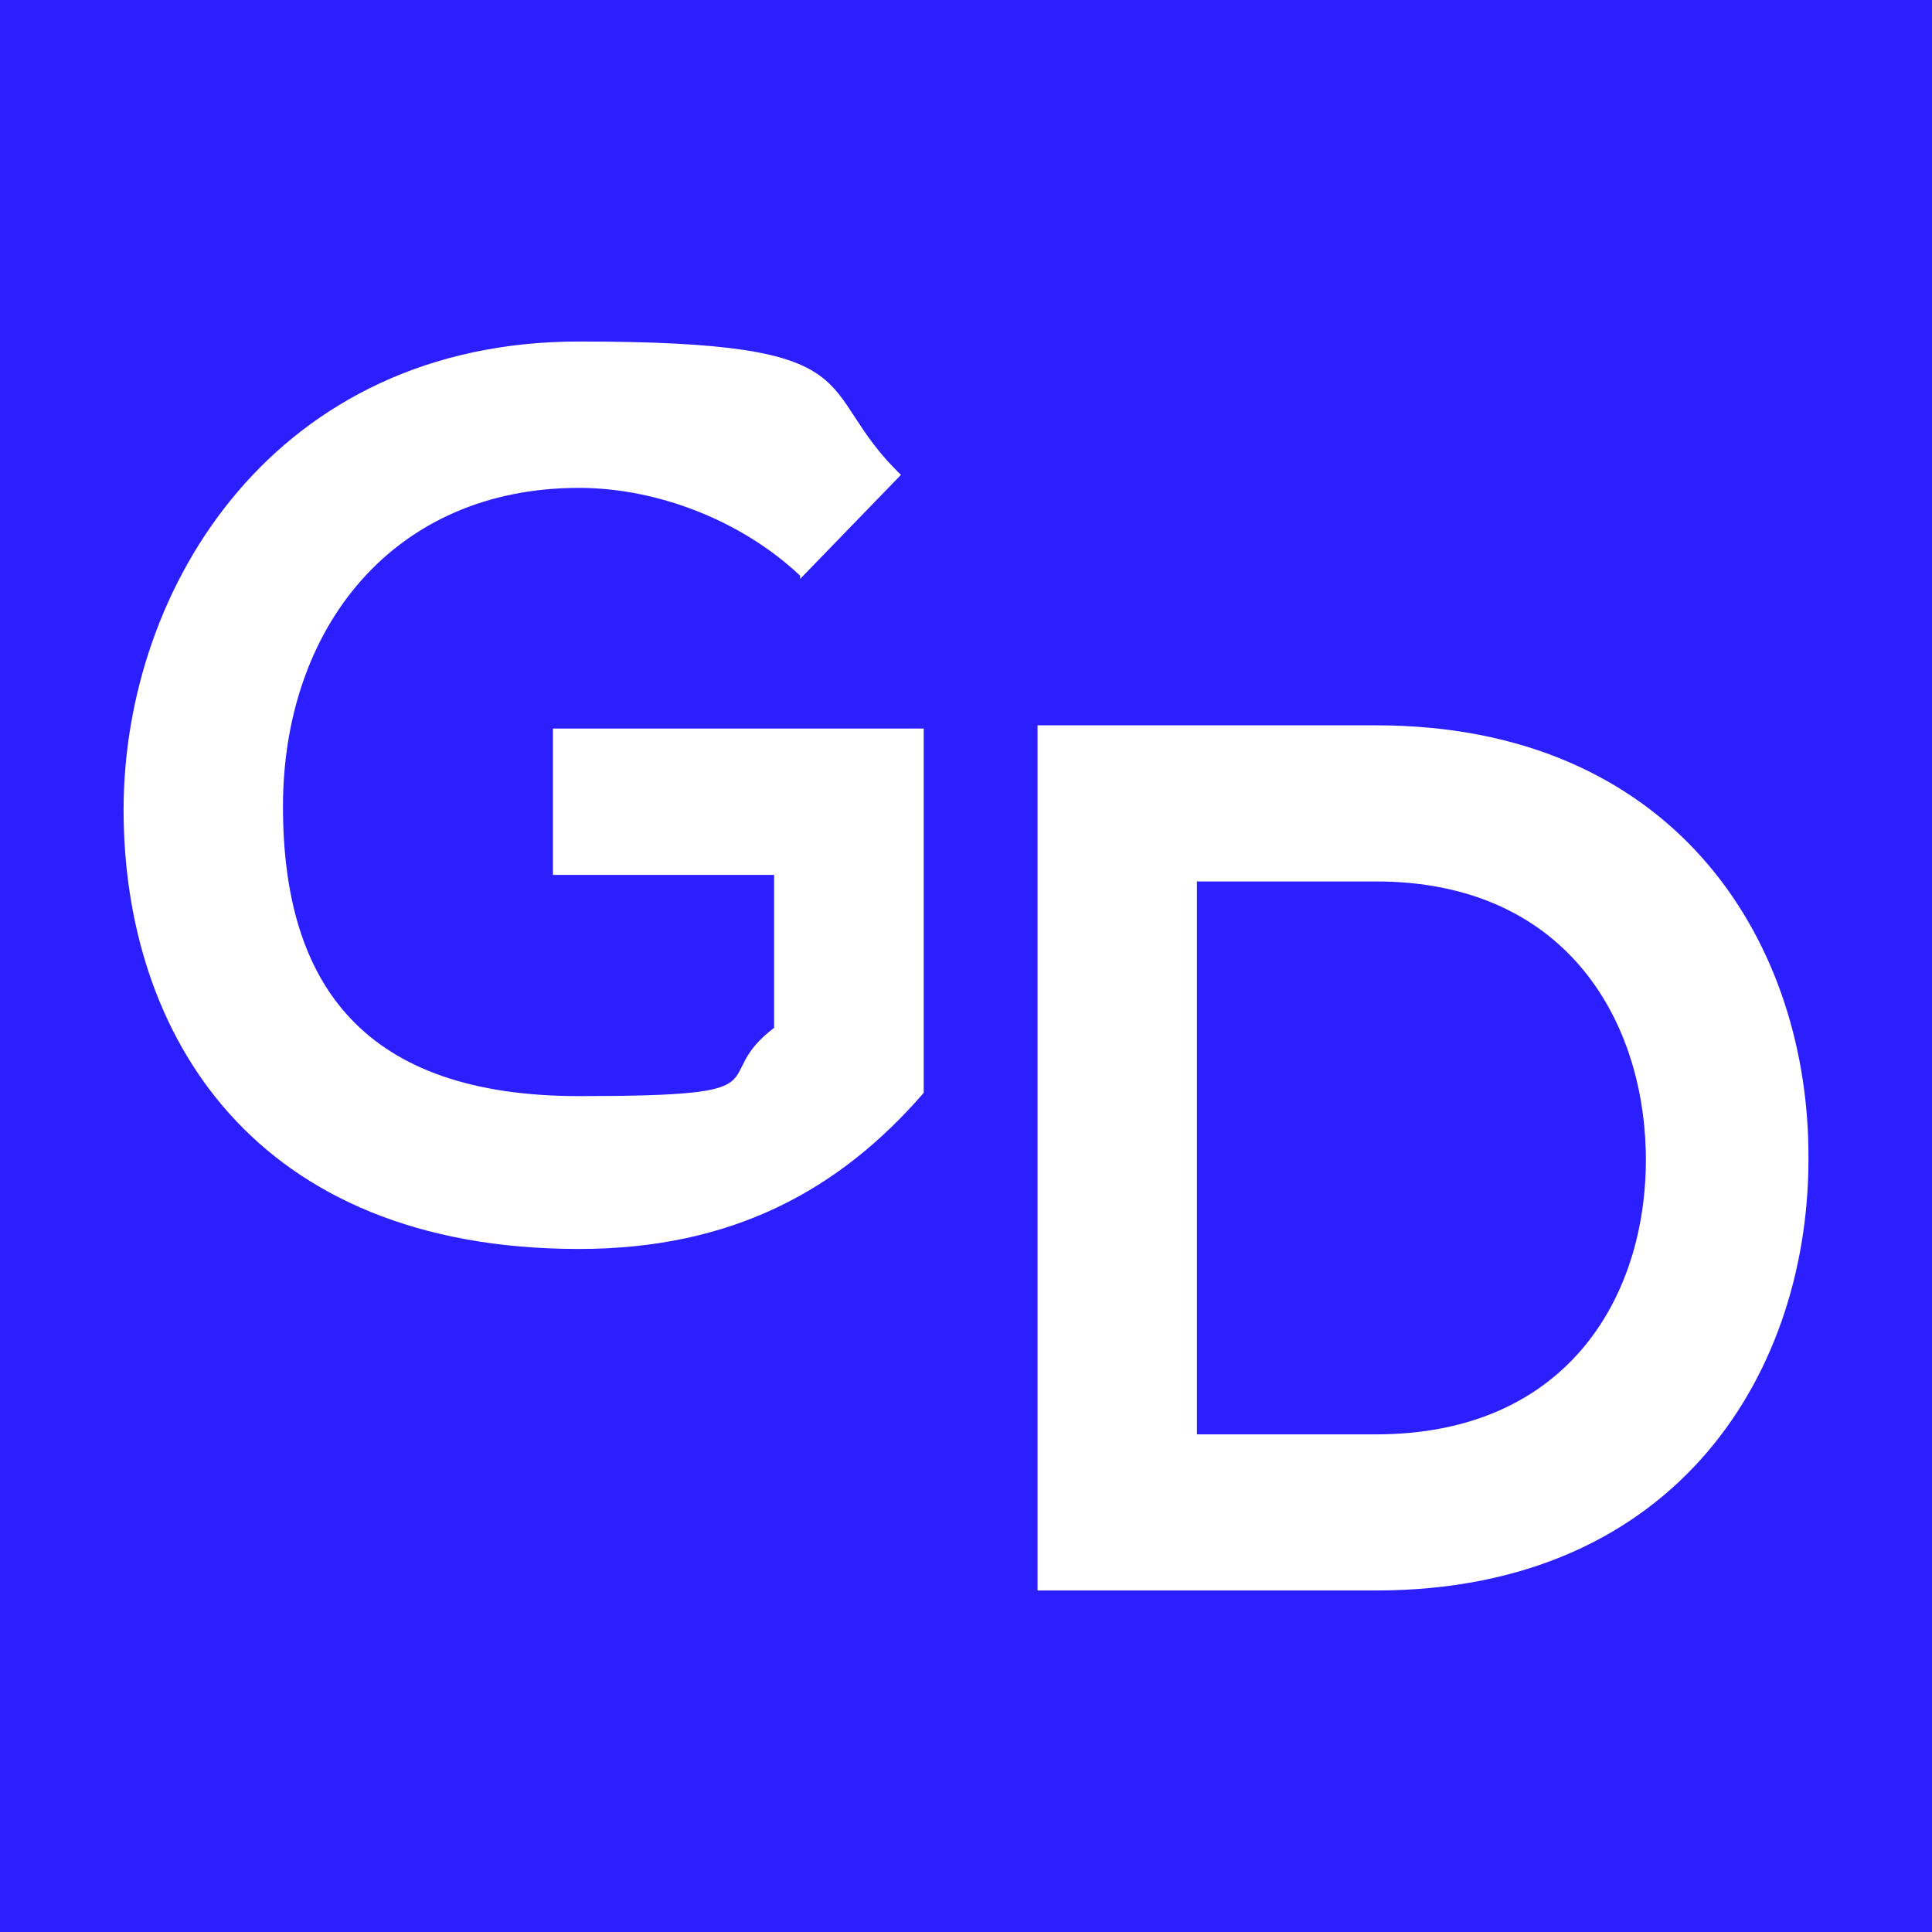
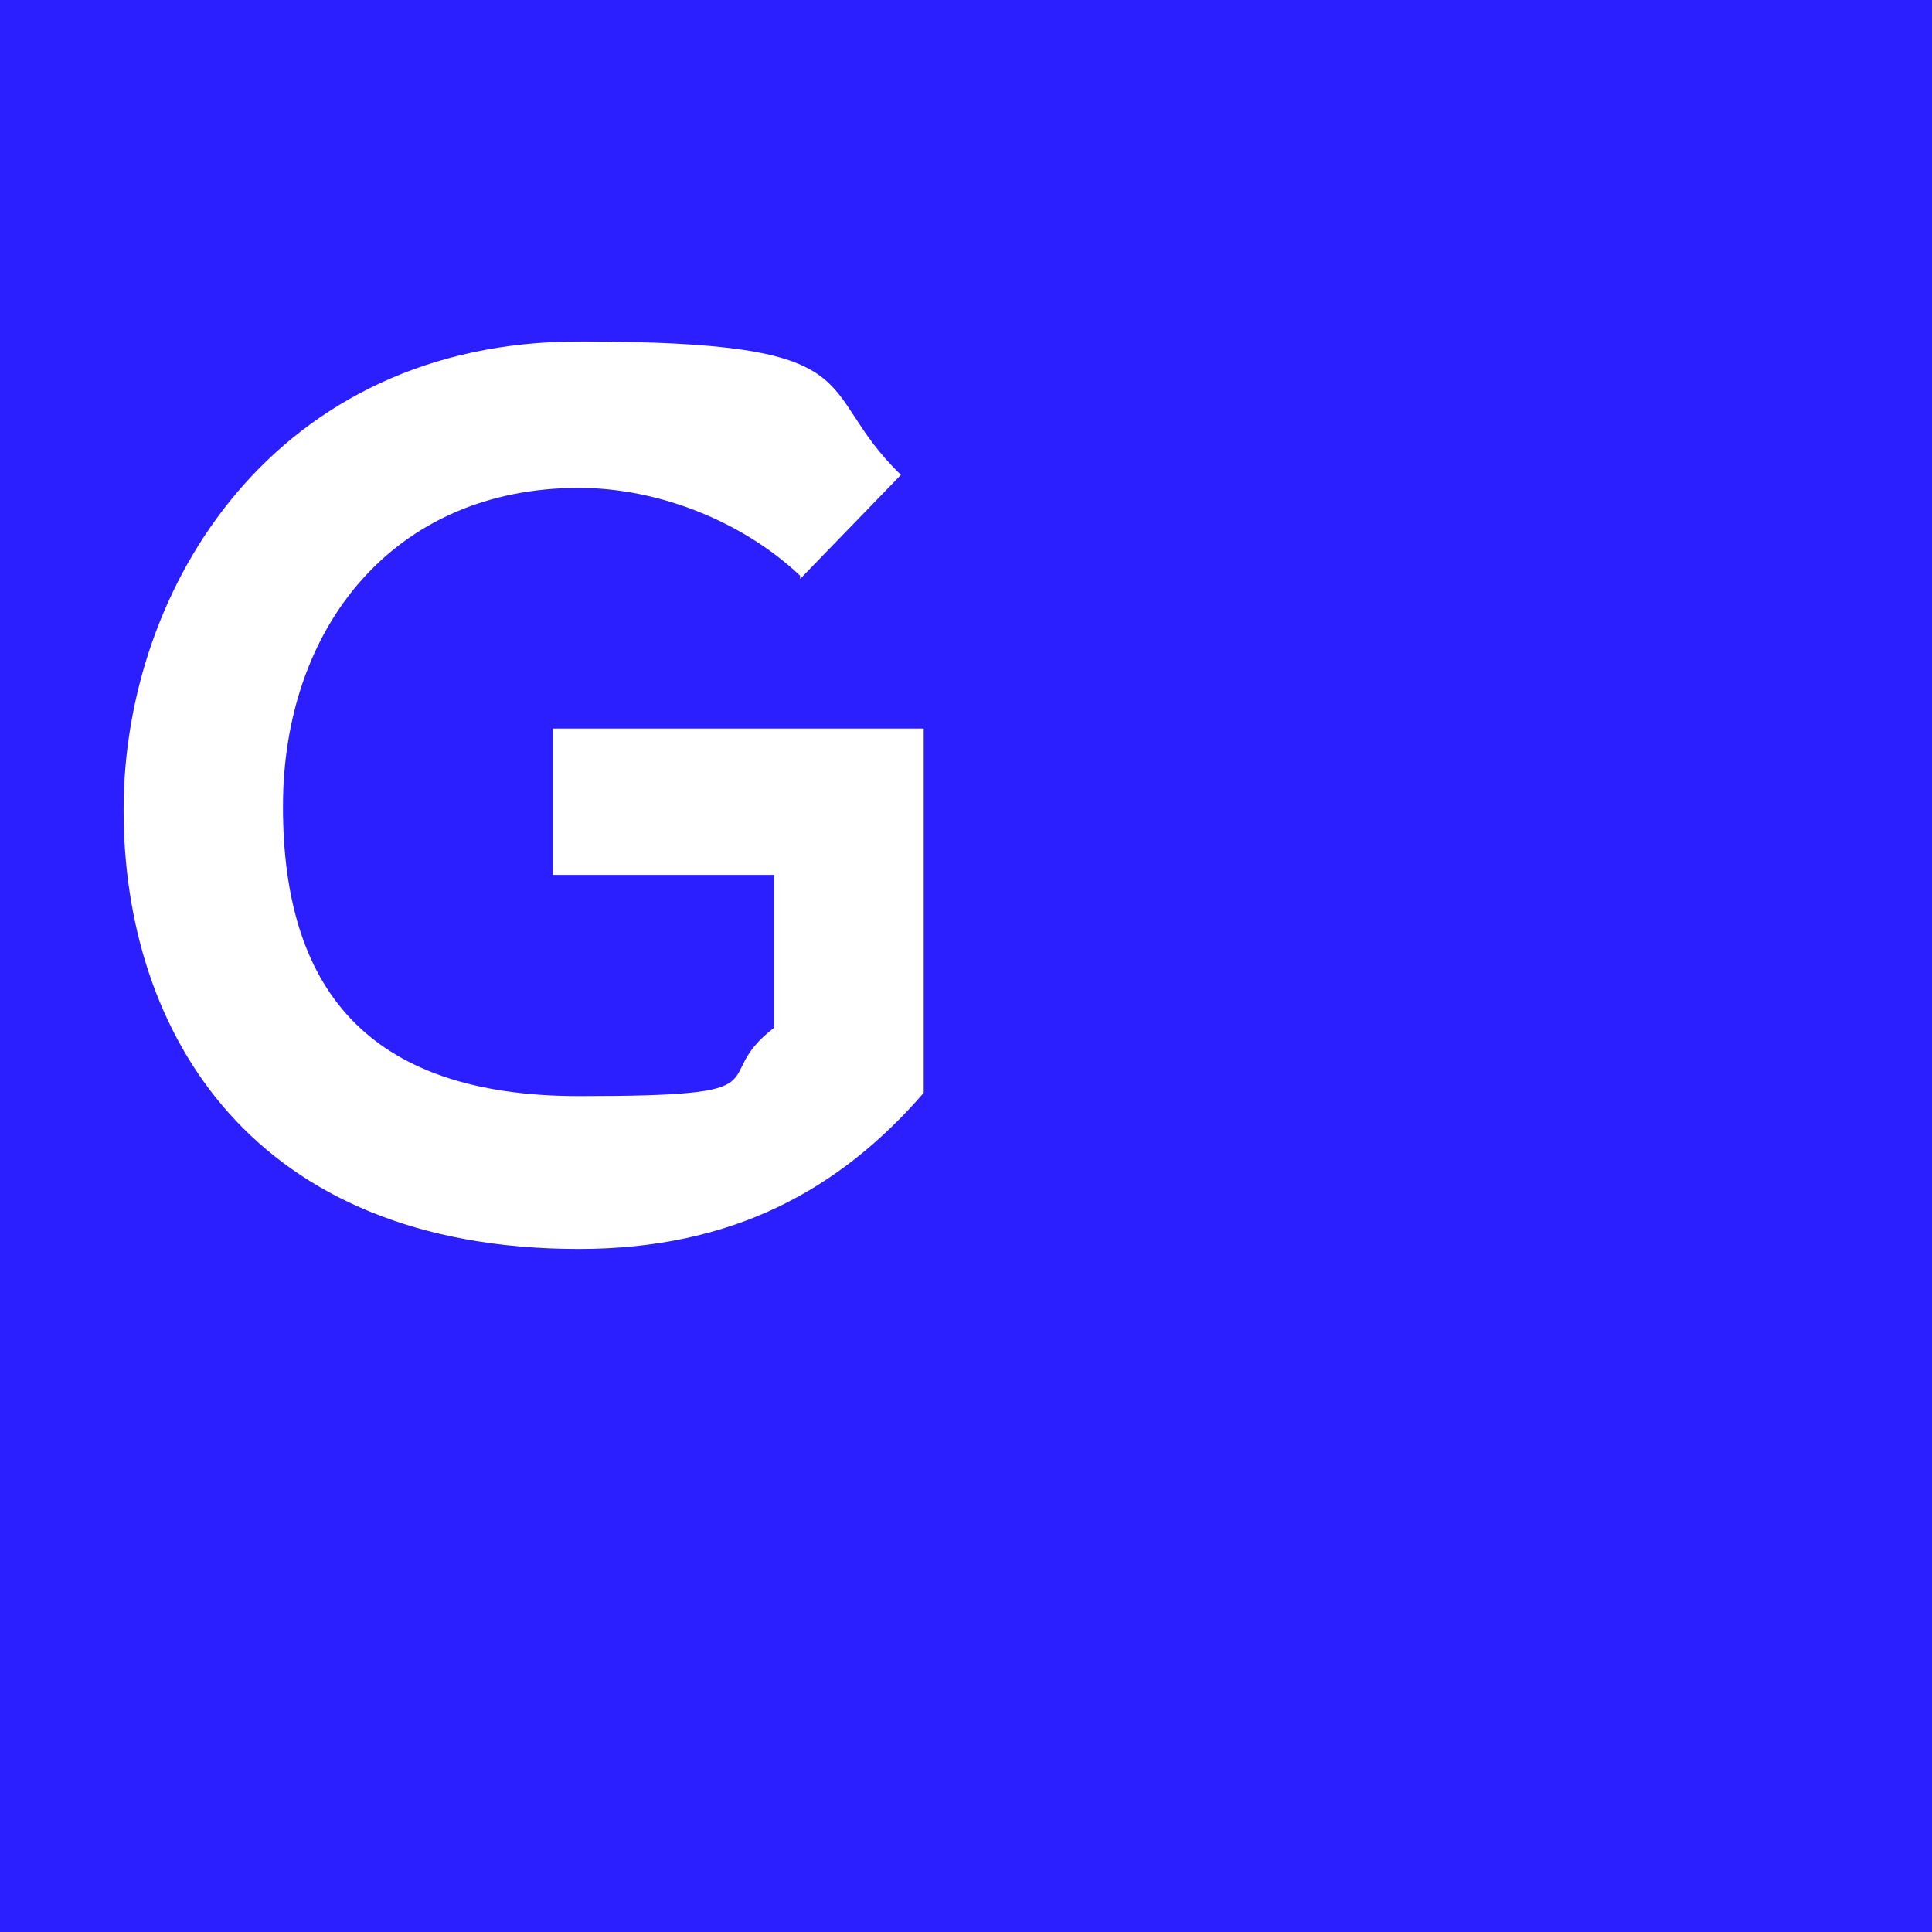
<svg xmlns="http://www.w3.org/2000/svg" viewBox="0 0 59.4 59.4">
  <defs>
    <style>      .cls-1 {        fill: #fff;      }      .cls-2 {        fill: #2c1fff;      }    </style>
  </defs>
  <g>
    <g id="Layer_1">
      <rect class="cls-2" y="-.5" width="60" height="60" />
      <circle class="cls-2" cx="29.7" cy="29.7" r="29.7" />
      <g>
        <path class="cls-1" d="M24.6,17.7c-1.8-1.7-4.4-2.7-6.8-2.7-5.7,0-9.1,4.3-9.1,9.8s2.5,8.9,9.1,8.9,3.9-.5,6-2.1v-4.7h-6.8v-4.5h11.4v11.2c-2.6,3-5.9,4.8-10.6,4.8-10,0-14-6.6-14-13.5s4.7-14.4,14-14.4,7.1,1.4,9.9,4.1l-3.1,3.2Z" />
-         <path class="cls-1" d="M55.6,35.4c.1,6.7-4,13.5-13.3,13.5h-10.4v-26.6h10.4c9.1,0,13.2,6.5,13.3,13ZM36.8,44.1h5.5c6,0,8.4-4.4,8.3-8.7-.1-4.1-2.5-8.3-8.3-8.3h-5.5v17Z" />
      </g>
    </g>
  </g>
</svg>